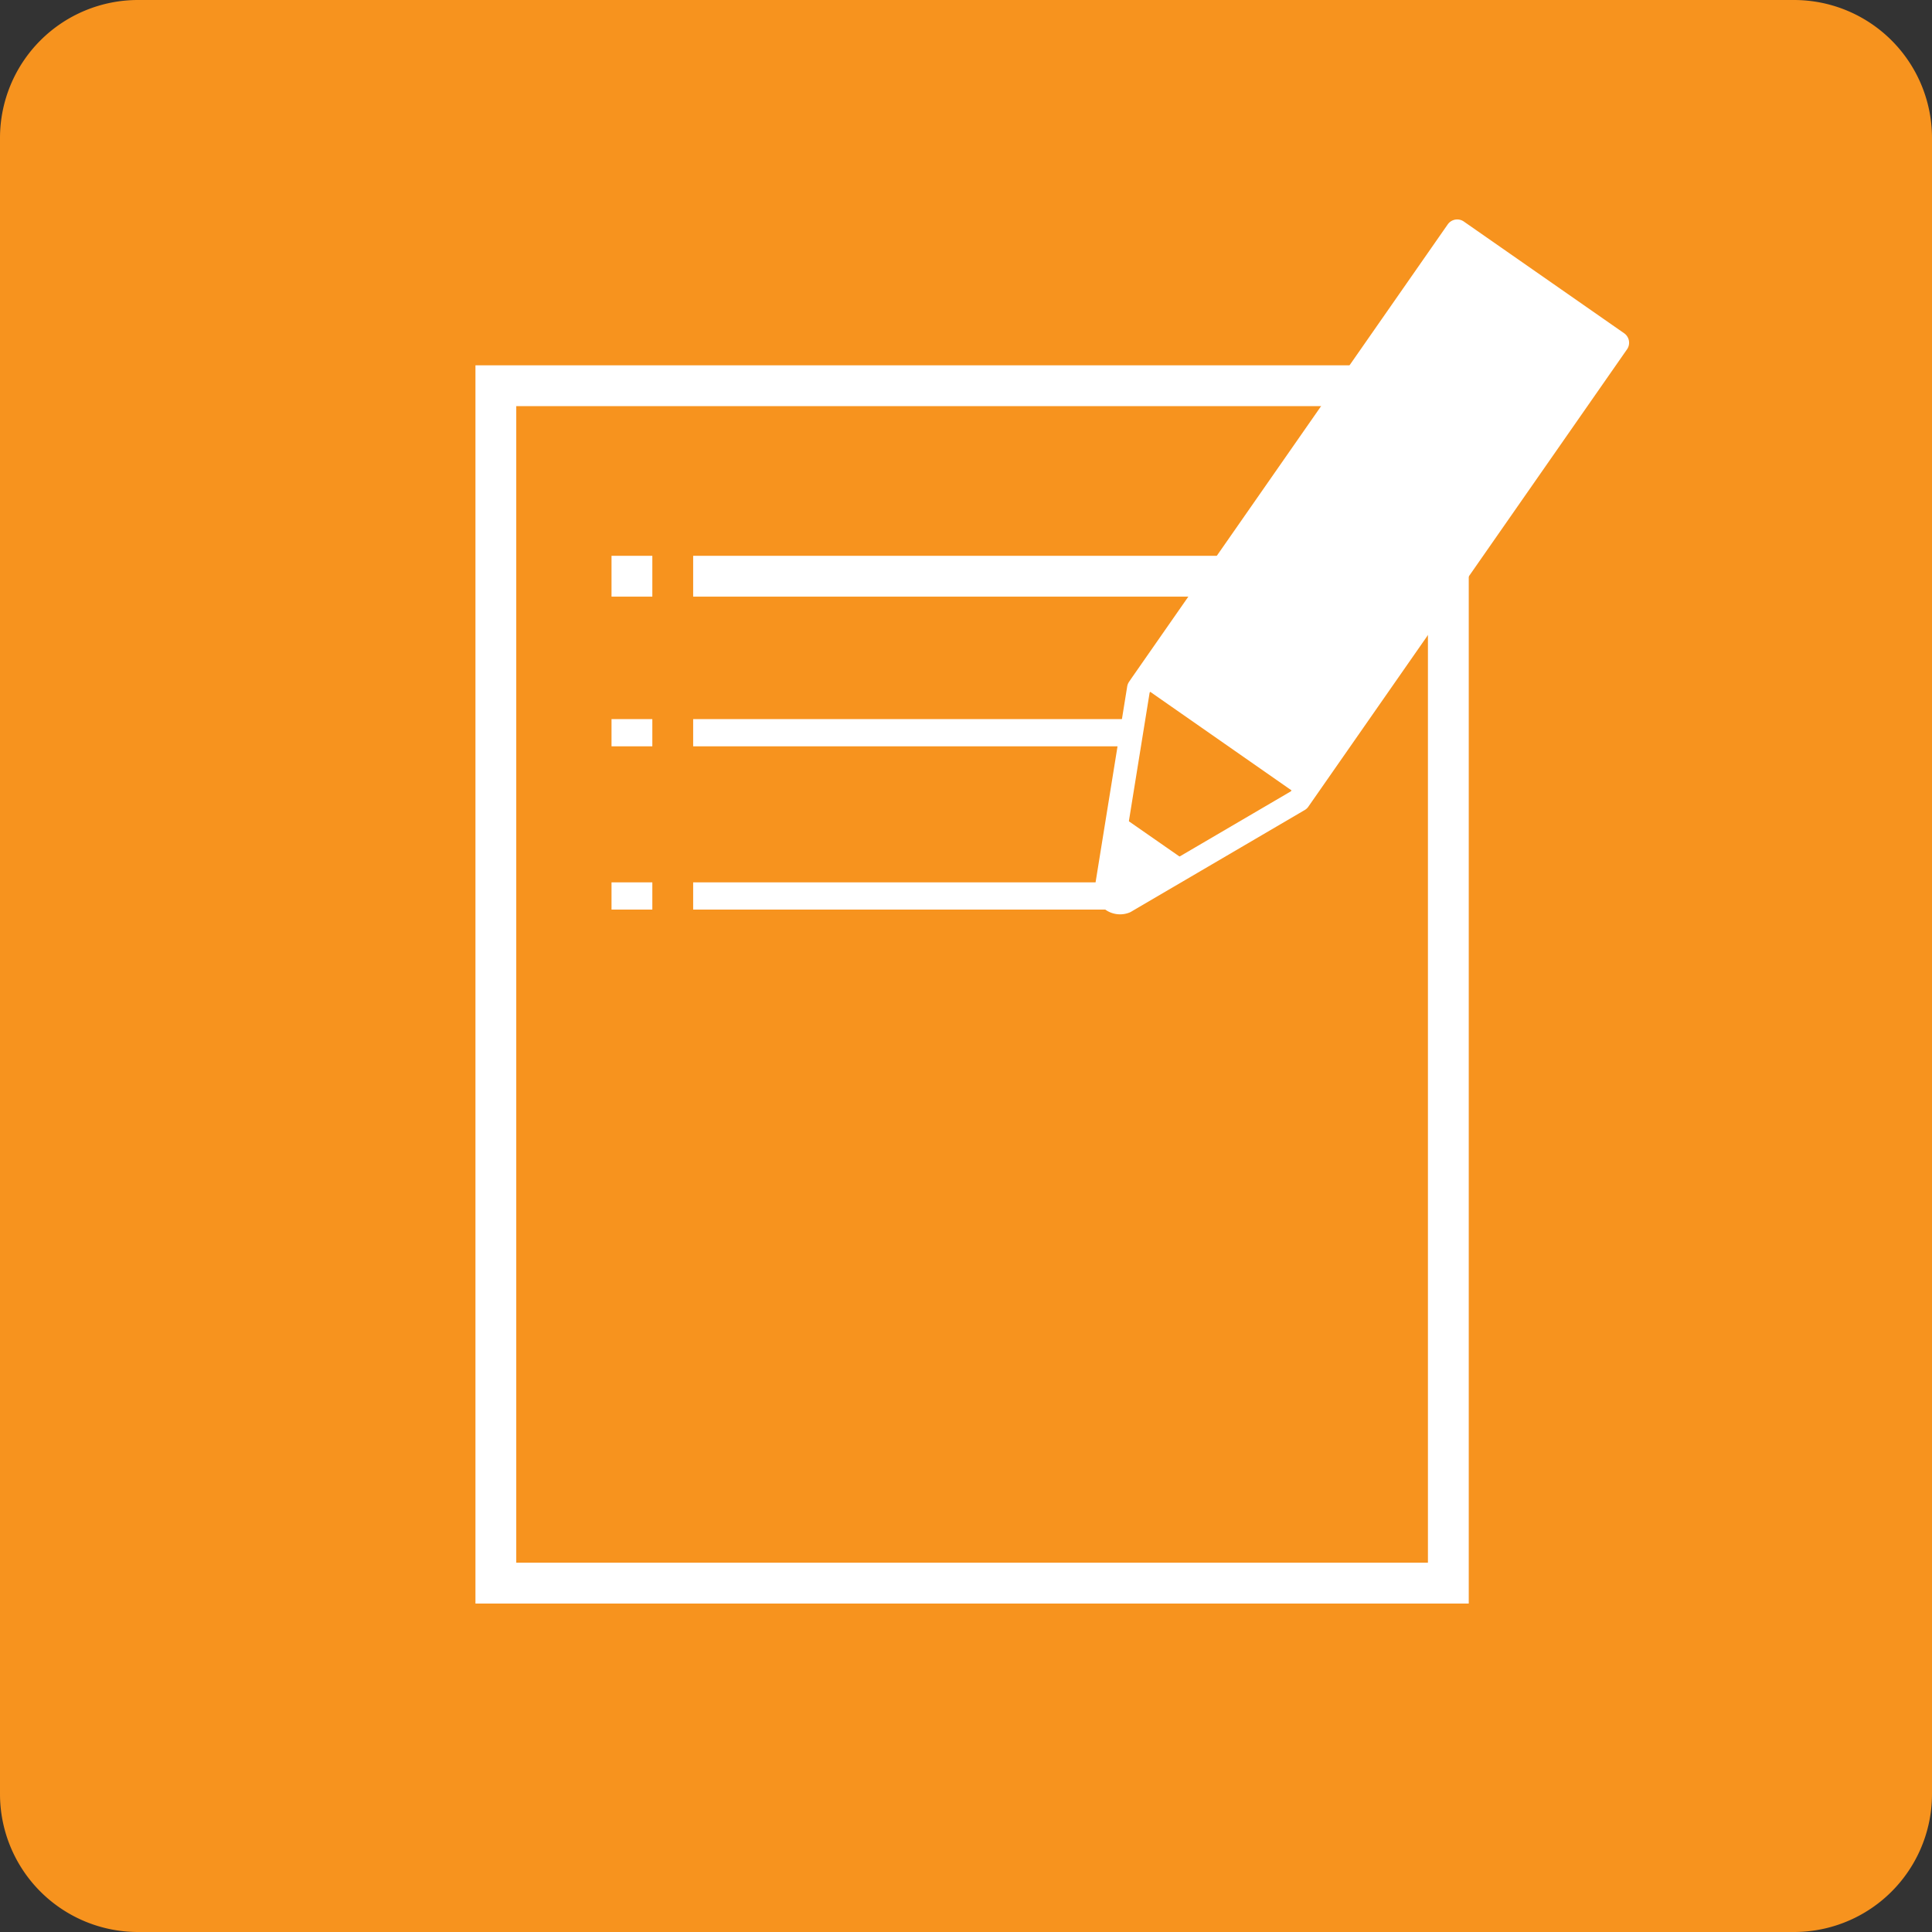
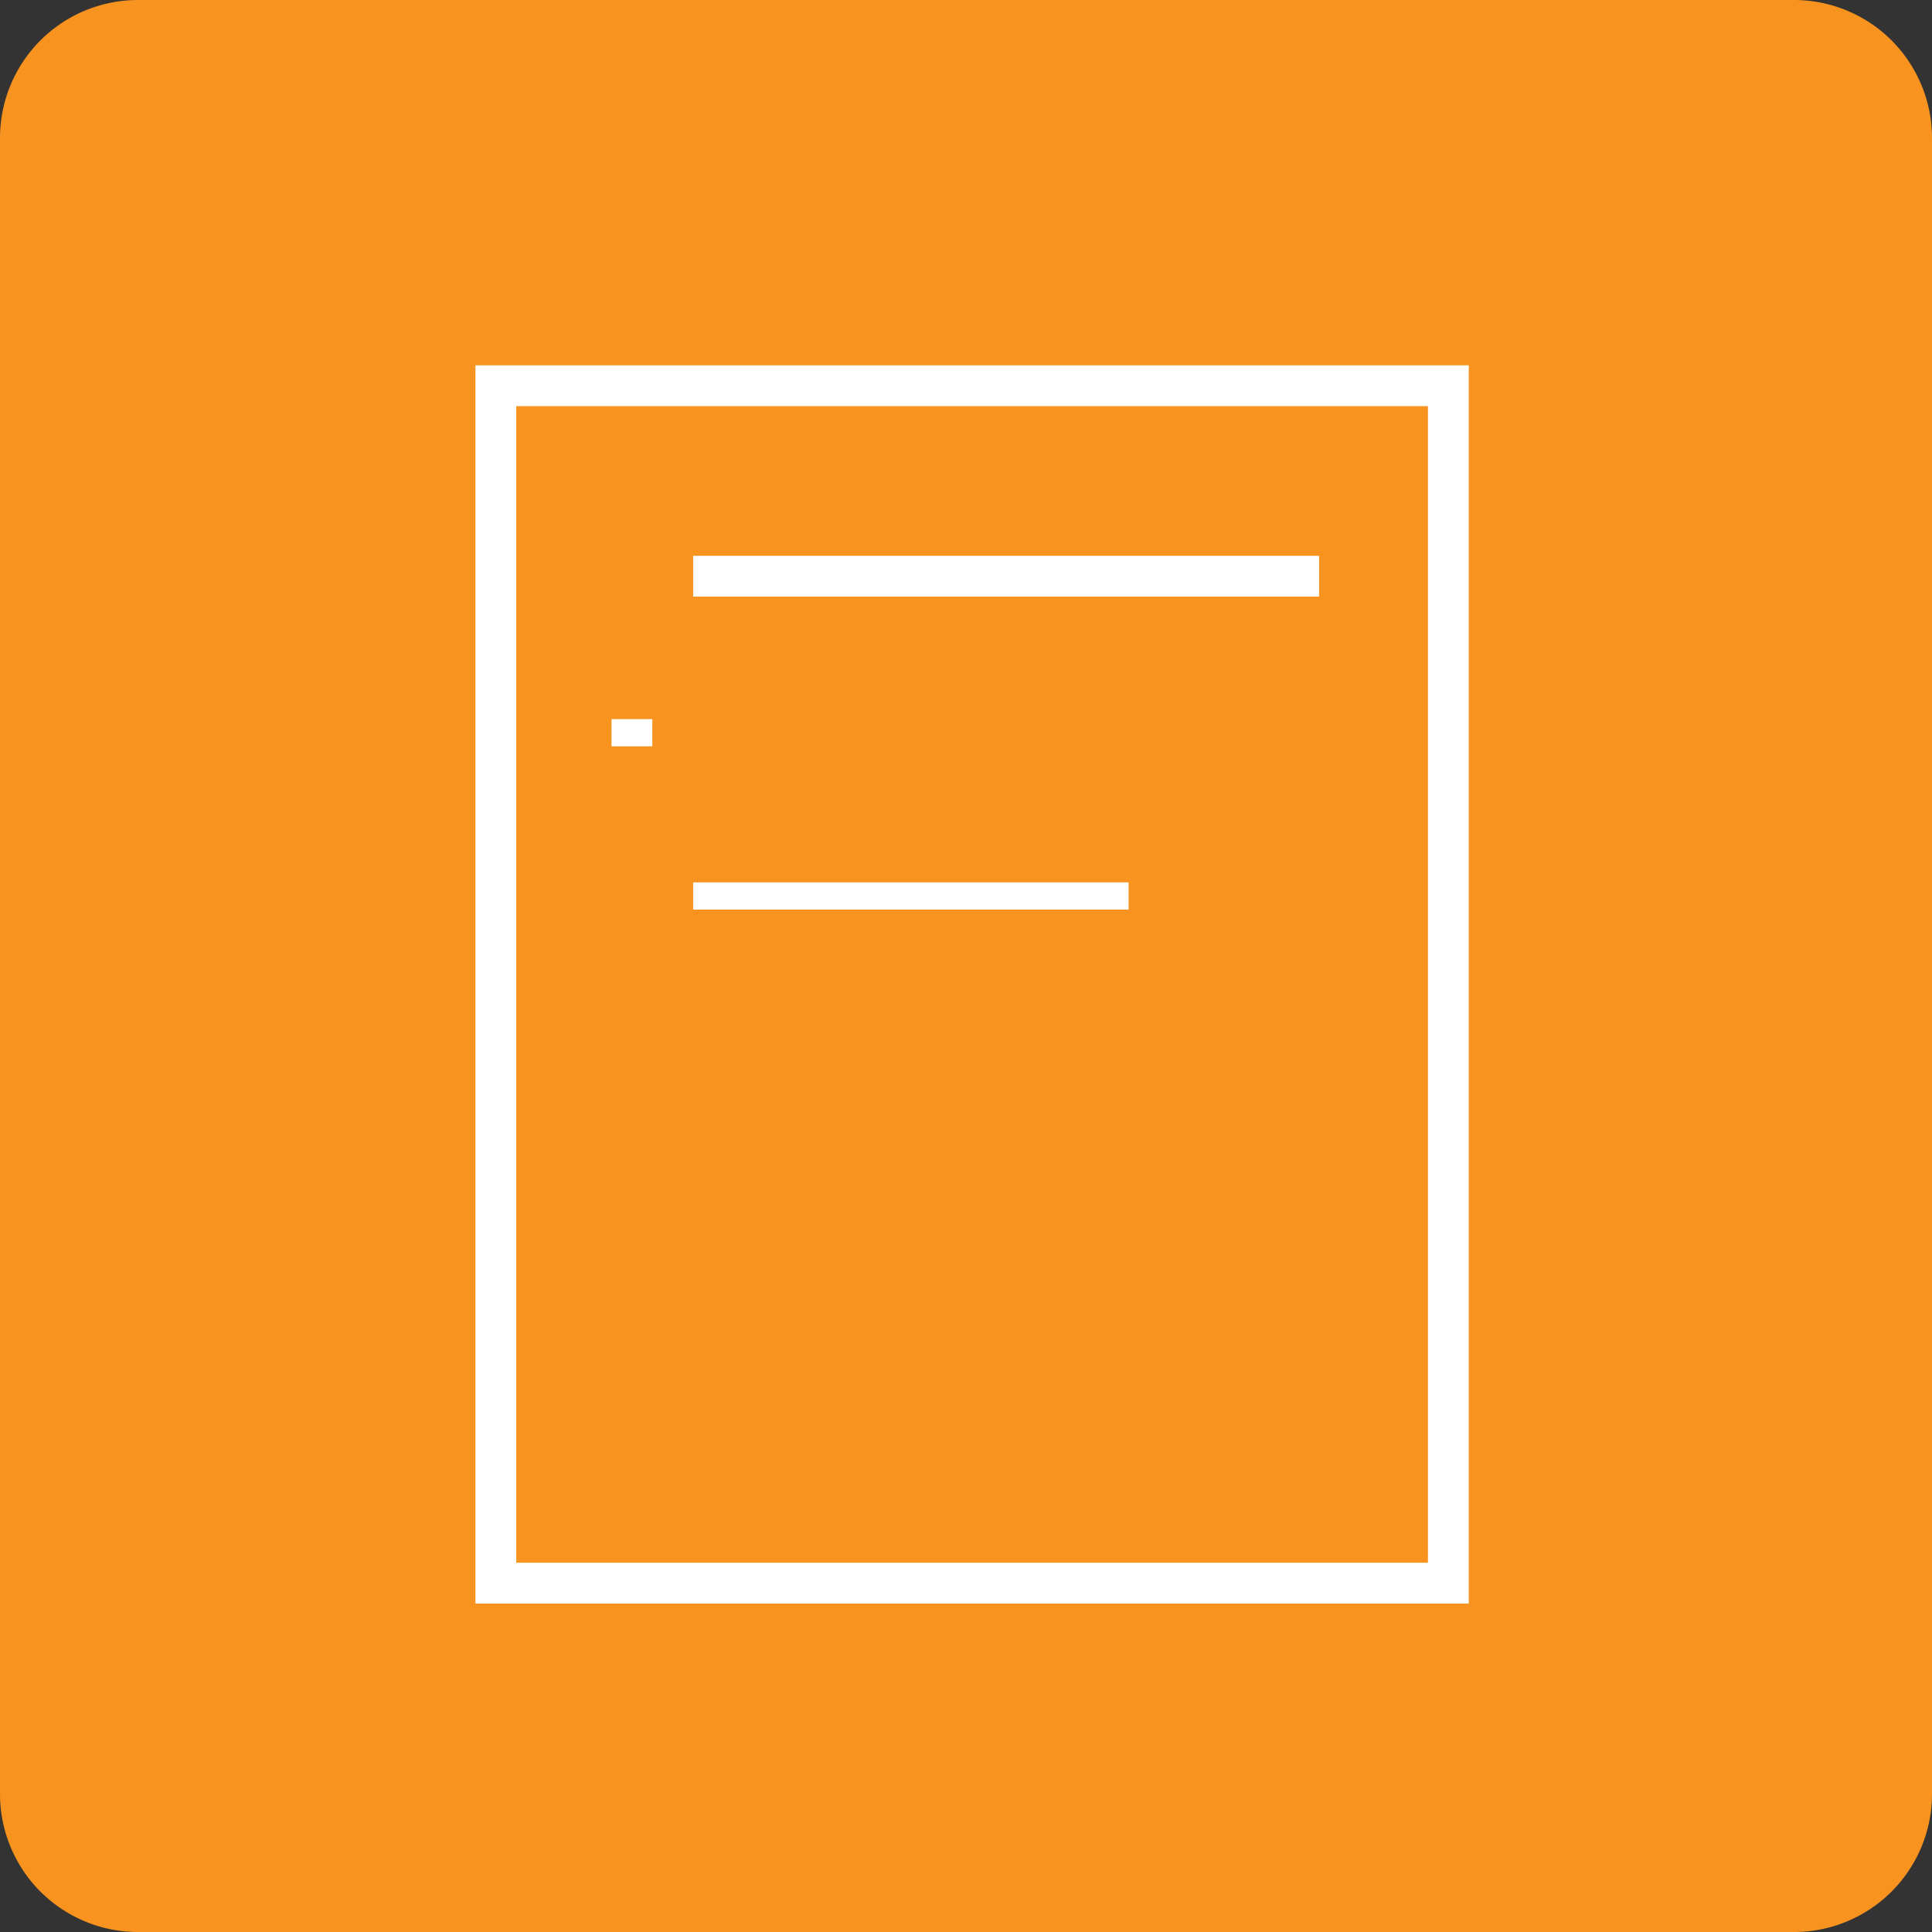
<svg xmlns="http://www.w3.org/2000/svg" id="planicon_25.svg" width="140" height="140" viewBox="0 0 140 140">
  <rect x="0" y="0" width="140" height="140" fill="#333333" stroke="none" />
  <defs>
    <clipPath id="clip-path">
-       <rect id="長方形_51" data-name="長方形 51" width="83.699" height="100.398" fill="none" />
-     </clipPath>
+       </clipPath>
  </defs>
  <path id="パス_236" data-name="パス 236" d="M10,0H130a10,10,0,0,1,10,10V130a10,10,0,0,1-10,10H10A10,10,0,0,1,0,130V10A10,10,0,0,1,10,0" fill="#f7931e" />
  <g id="グループ_40" data-name="グループ 40" transform="translate(34.453 15.8)">
    <path id="パス_237" data-name="パス 237" d="M2.957,12.47H69.02V96.28H2.957ZM0,99.239H71.978V9.512H0Z" transform="translate(0 1.16)" fill="#fff" />
    <rect id="長方形_44" data-name="長方形 44" width="45.358" height="2.958" transform="translate(15.776 24.476)" fill="#fff" />
-     <rect id="長方形_45" data-name="長方形 45" width="2.957" height="2.958" transform="translate(9.86 24.476)" fill="#fff" />
-     <rect id="長方形_46" data-name="長方形 46" width="31.553" height="1.972" transform="translate(15.776 36.309)" fill="#fff" />
    <rect id="長方形_47" data-name="長方形 47" width="2.957" height="1.972" transform="translate(9.86 36.309)" fill="#fff" />
    <rect id="長方形_48" data-name="長方形 48" width="31.553" height="1.972" transform="translate(15.776 48.139)" fill="#fff" />
-     <rect id="長方形_49" data-name="長方形 49" width="2.957" height="1.972" transform="translate(9.86 48.139)" fill="#fff" />
    <g id="グループ_39" data-name="グループ 39" transform="translate(0 0)">
      <g id="グループ_38" data-name="グループ 38" clip-path="url(#clip-path)">
        <path id="パス_238" data-name="パス 238" d="M77.792,8.934,66.175.838,43.288,33.683h0v0l-.2.293L40.745,48.49a1,1,0,0,0,1.371.955L54.7,42.074Z" transform="translate(4.967 0.102)" fill="none" stroke="#fff" stroke-linecap="round" stroke-linejoin="round" stroke-width="1.676" />
        <path id="パス_239" data-name="パス 239" d="M41.88,38.7l4.273,2.973L41.37,44.313Z" transform="translate(5.043 4.717)" fill="#fff" />
-         <rect id="長方形_50" data-name="長方形 50" width="39.976" height="14.02" transform="matrix(0.572, -0.82, 0.82, 0.572, 48.206, 33.85)" fill="#fff" />
      </g>
    </g>
  </g>
</svg>